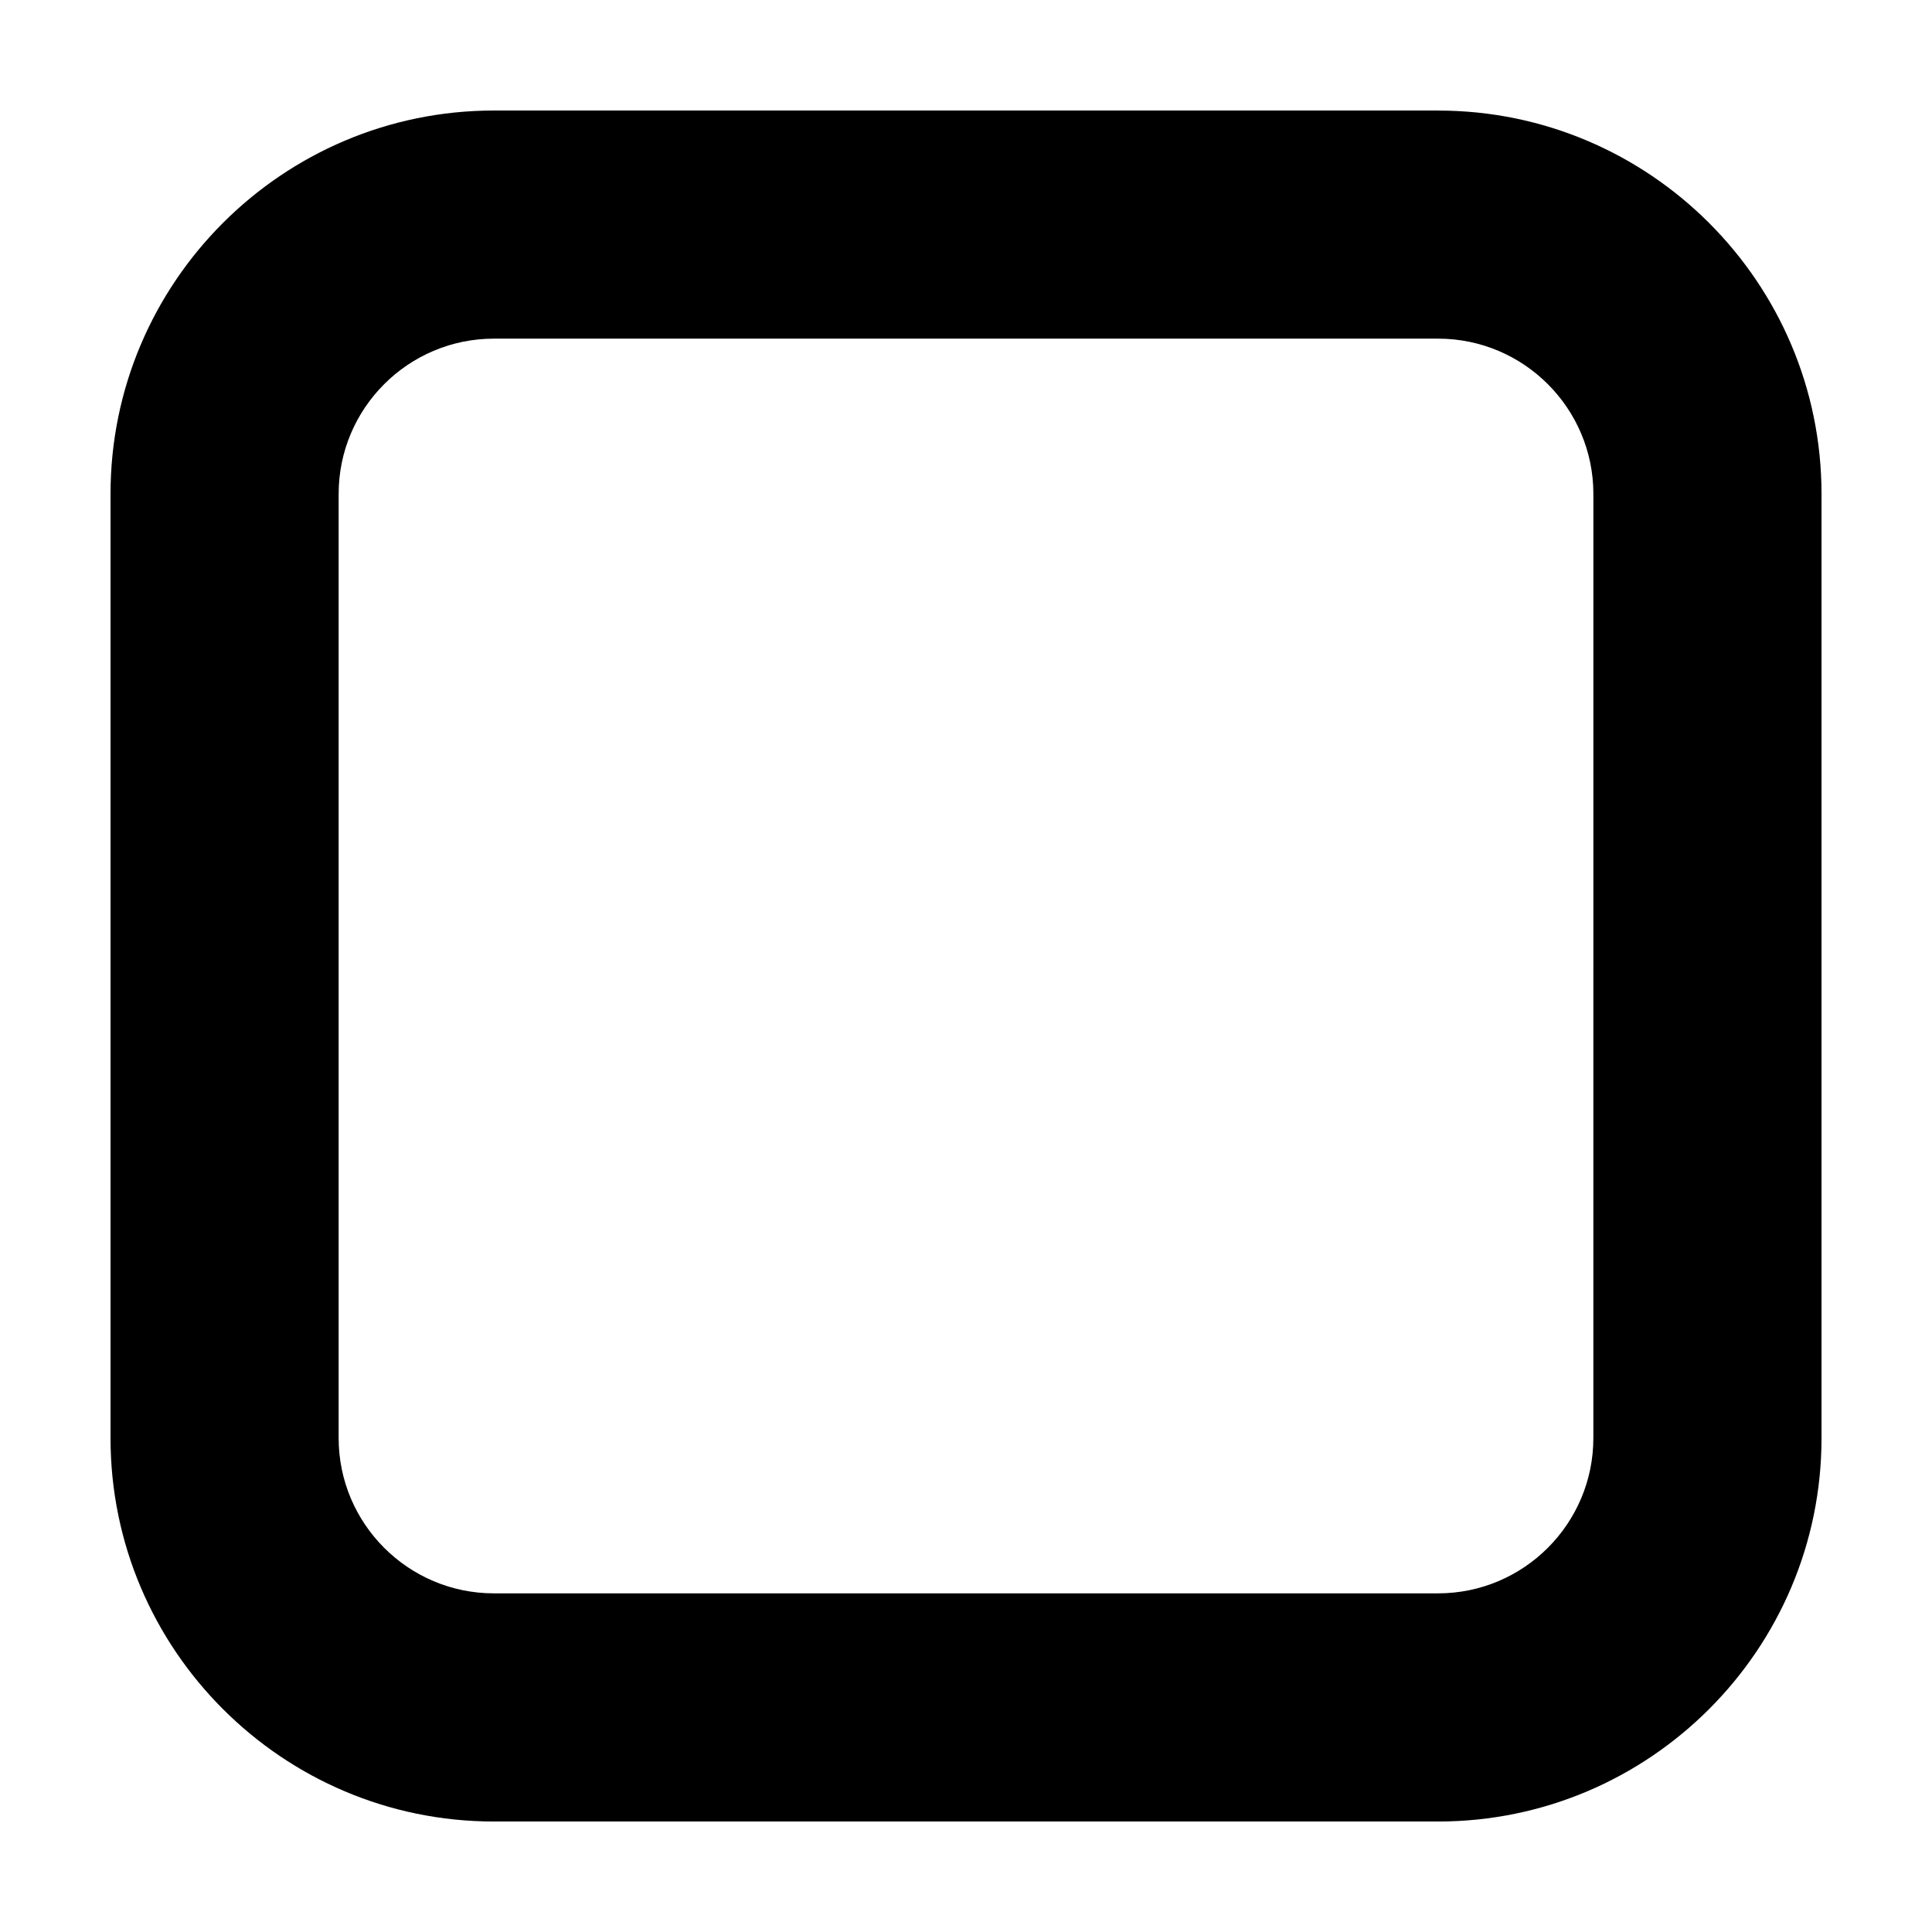
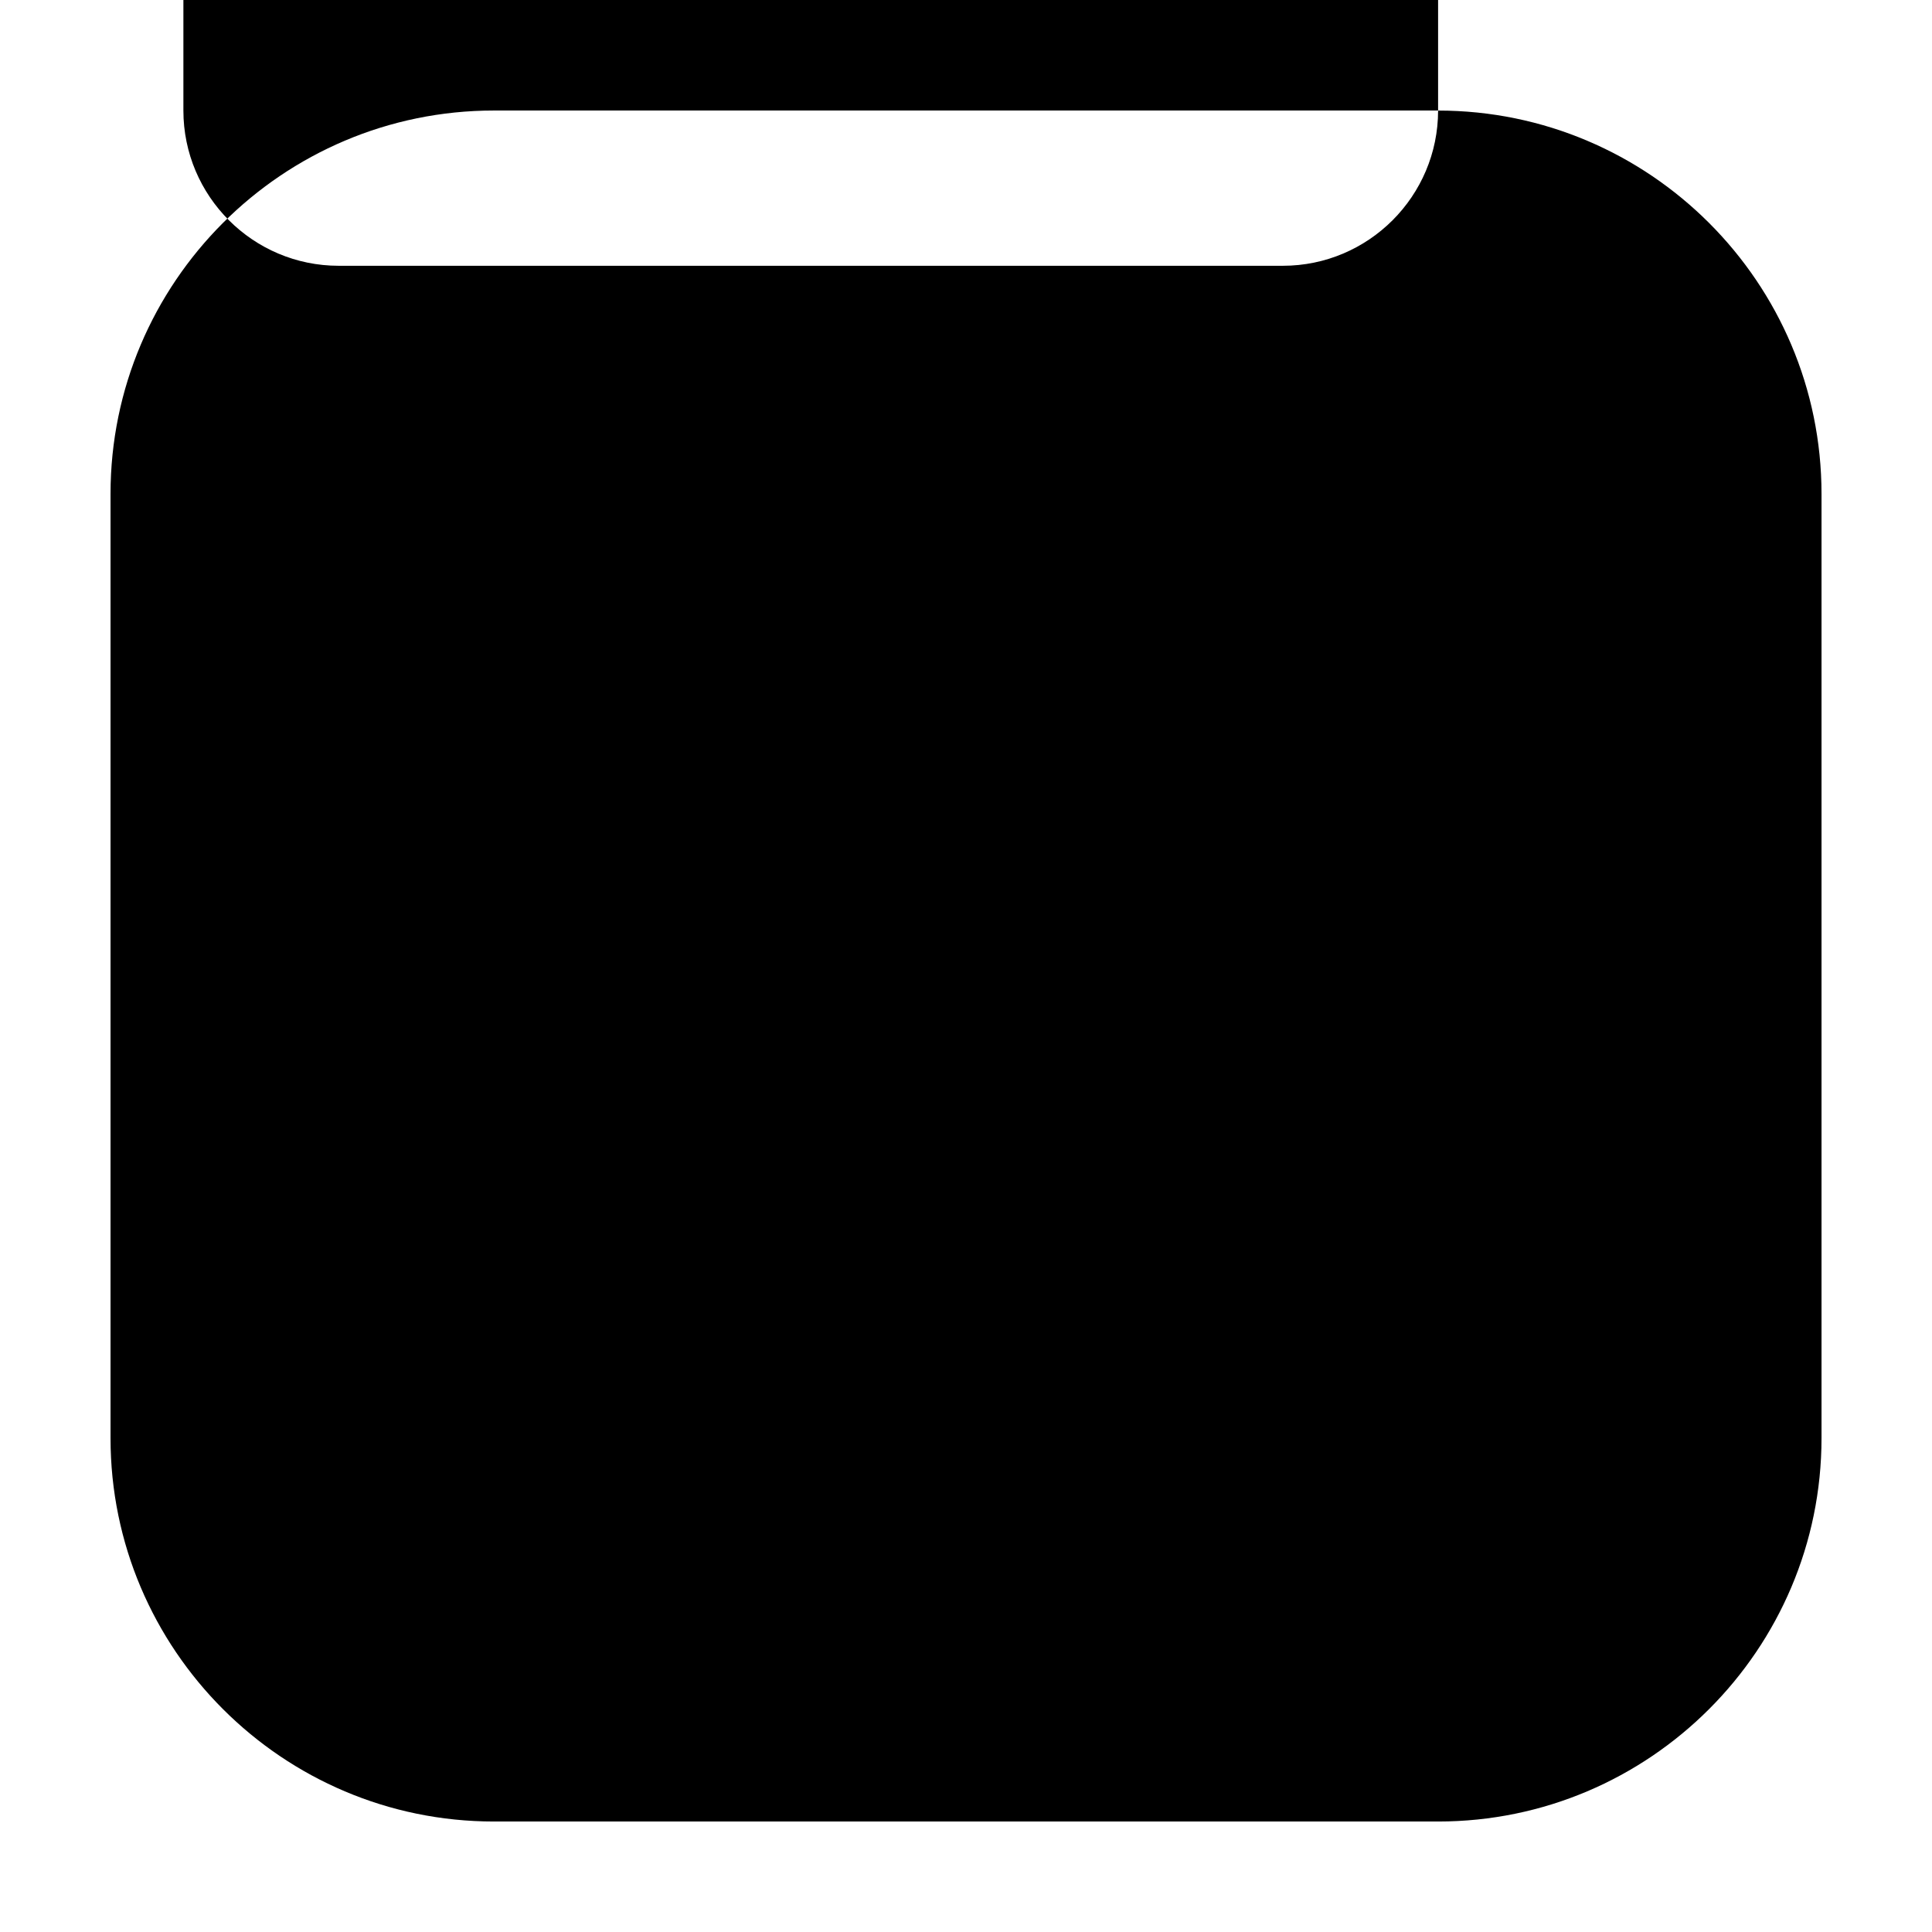
<svg xmlns="http://www.w3.org/2000/svg" fill="#000000" width="800px" height="800px" version="1.1" viewBox="144 144 512 512">
-   <path d="m525.11 173.29h-250.22c-56.023 0-101.6 45.578-101.6 101.6v250.23c0 56.02 45.578 101.6 101.6 101.6h250.23c56.02 0 101.6-45.578 101.6-101.6v-250.22c0-56.023-45.578-101.6-101.6-101.6zm41.145 351.82c0 22.688-18.457 41.145-41.145 41.145h-250.22c-22.688 0-41.145-18.457-41.145-41.145v-250.22c0-22.688 18.457-41.145 41.145-41.145h250.23c22.684 0 41.141 18.457 41.141 41.145z" />
+   <path d="m525.11 173.29h-250.22c-56.023 0-101.6 45.578-101.6 101.6v250.23c0 56.02 45.578 101.6 101.6 101.6h250.23c56.02 0 101.6-45.578 101.6-101.6v-250.22c0-56.023-45.578-101.6-101.6-101.6zc0 22.688-18.457 41.145-41.145 41.145h-250.22c-22.688 0-41.145-18.457-41.145-41.145v-250.22c0-22.688 18.457-41.145 41.145-41.145h250.23c22.684 0 41.141 18.457 41.141 41.145z" />
</svg>